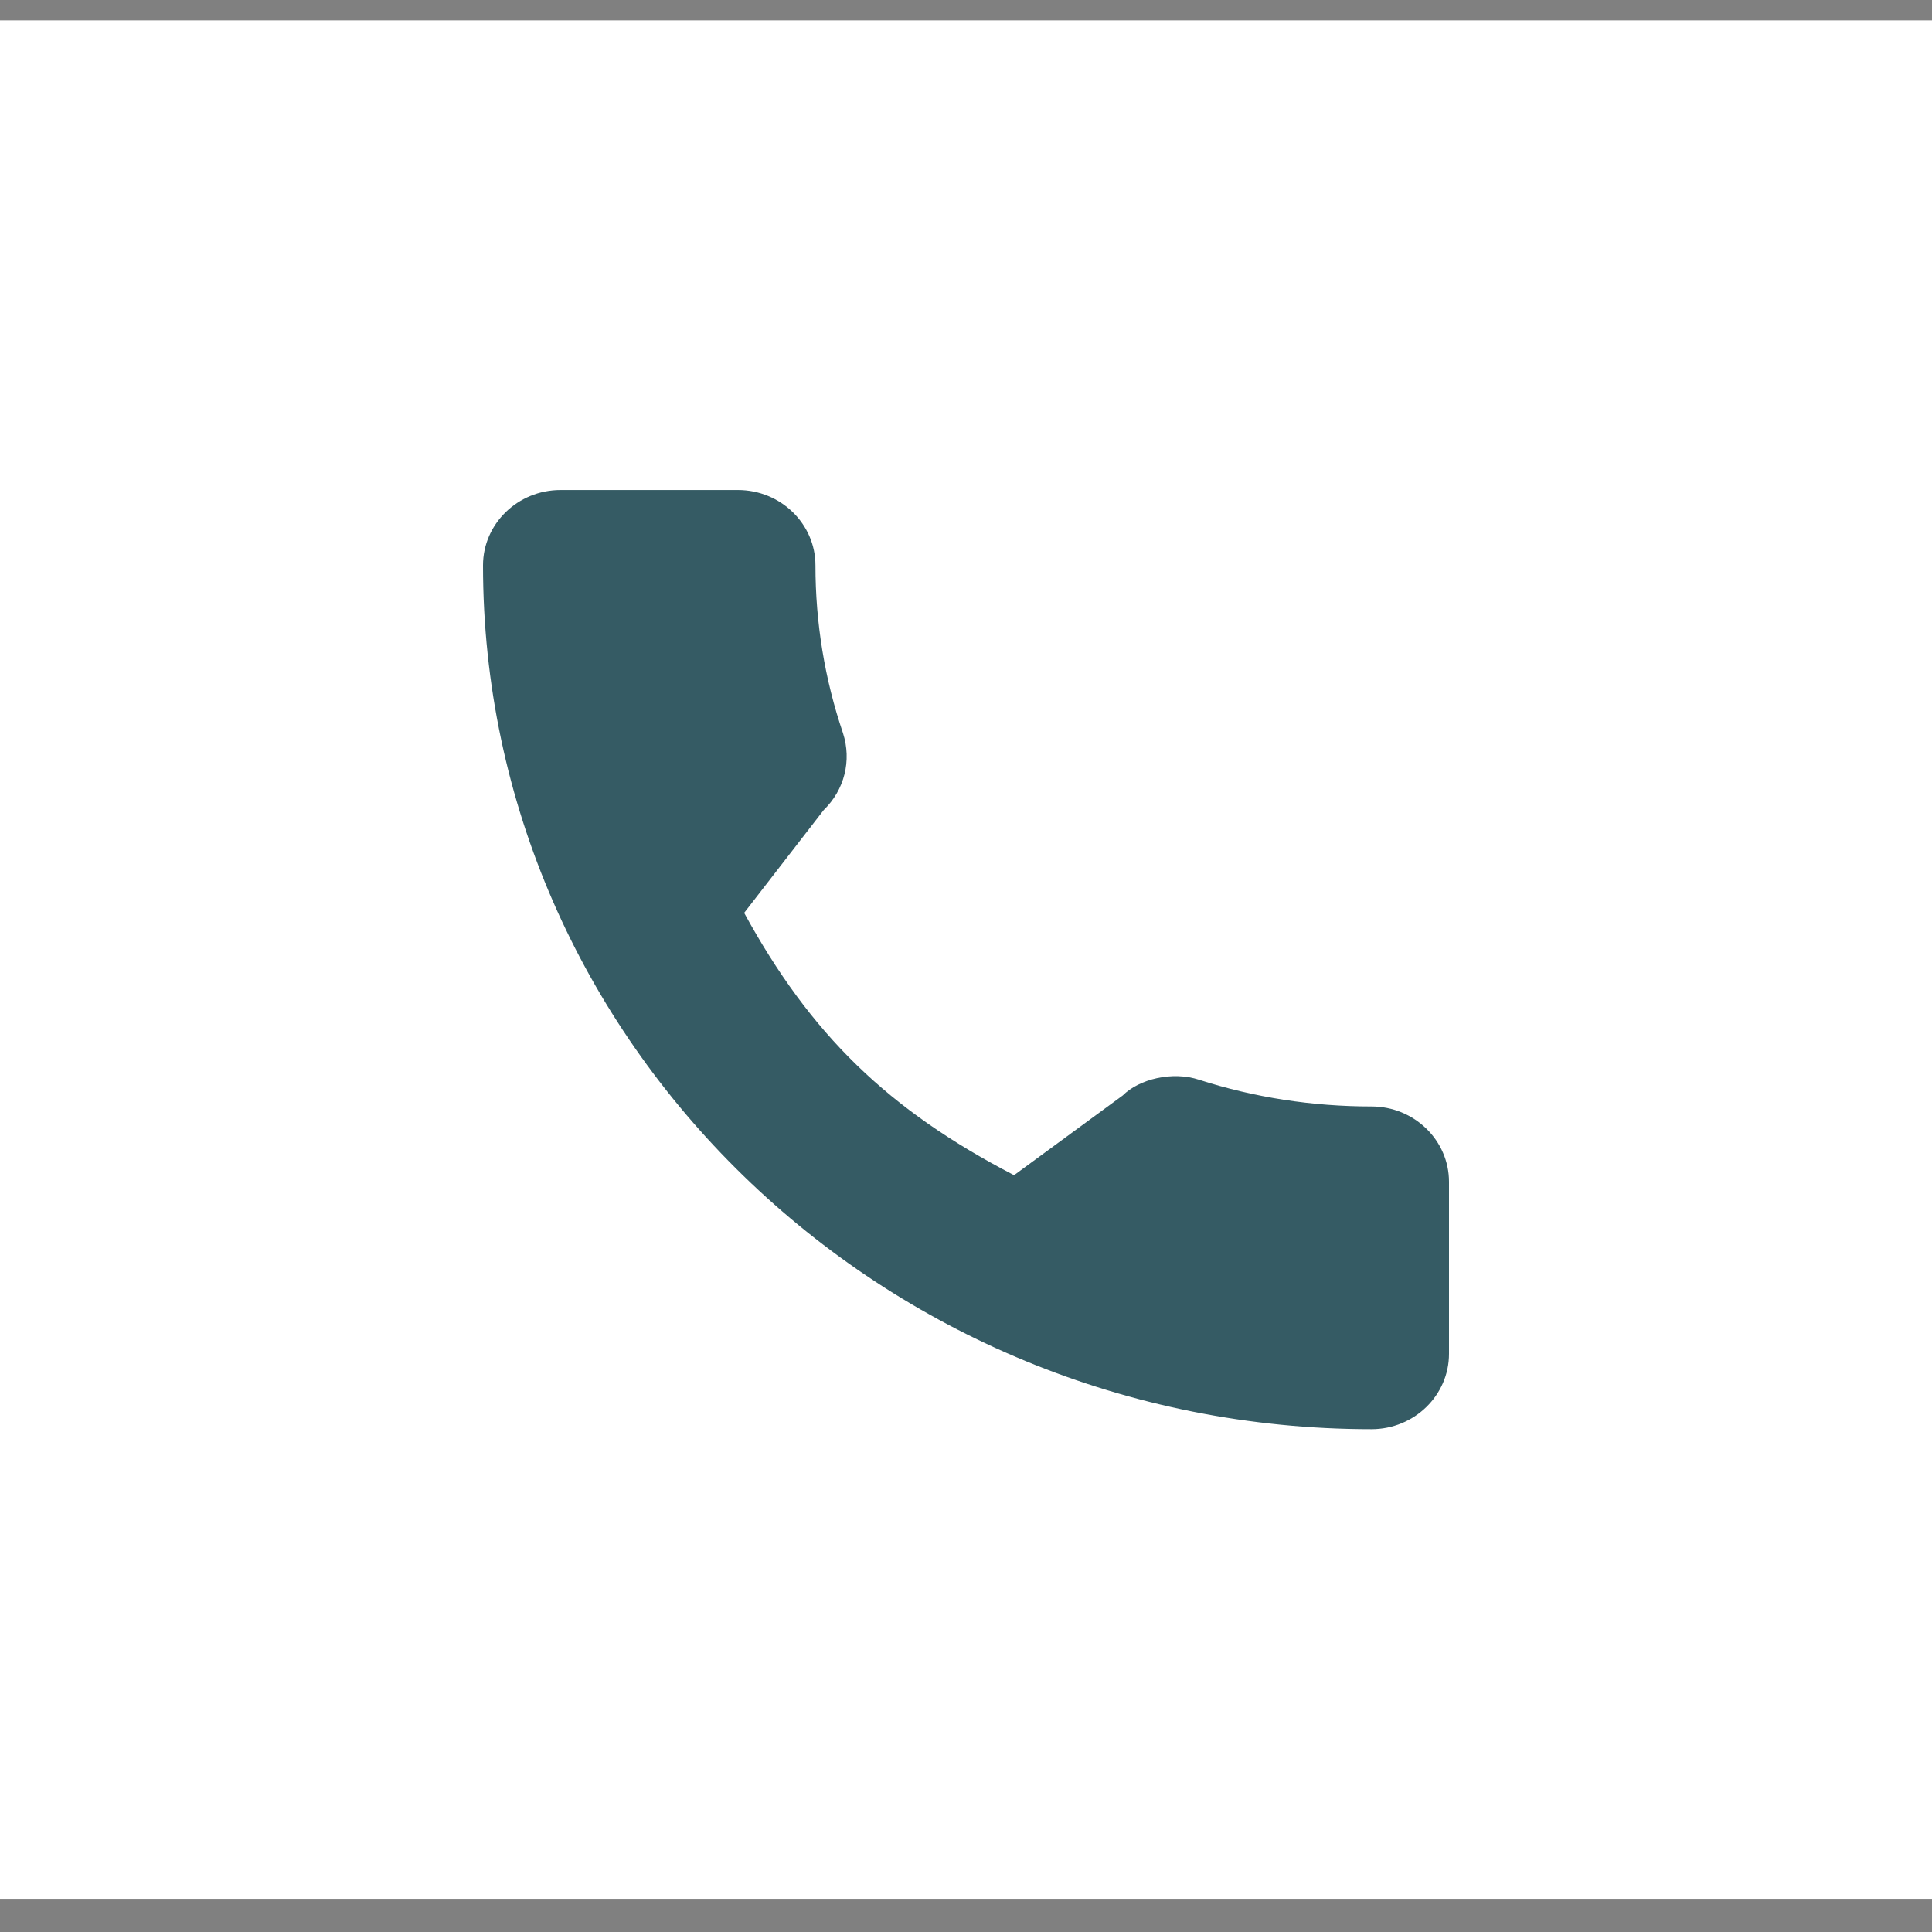
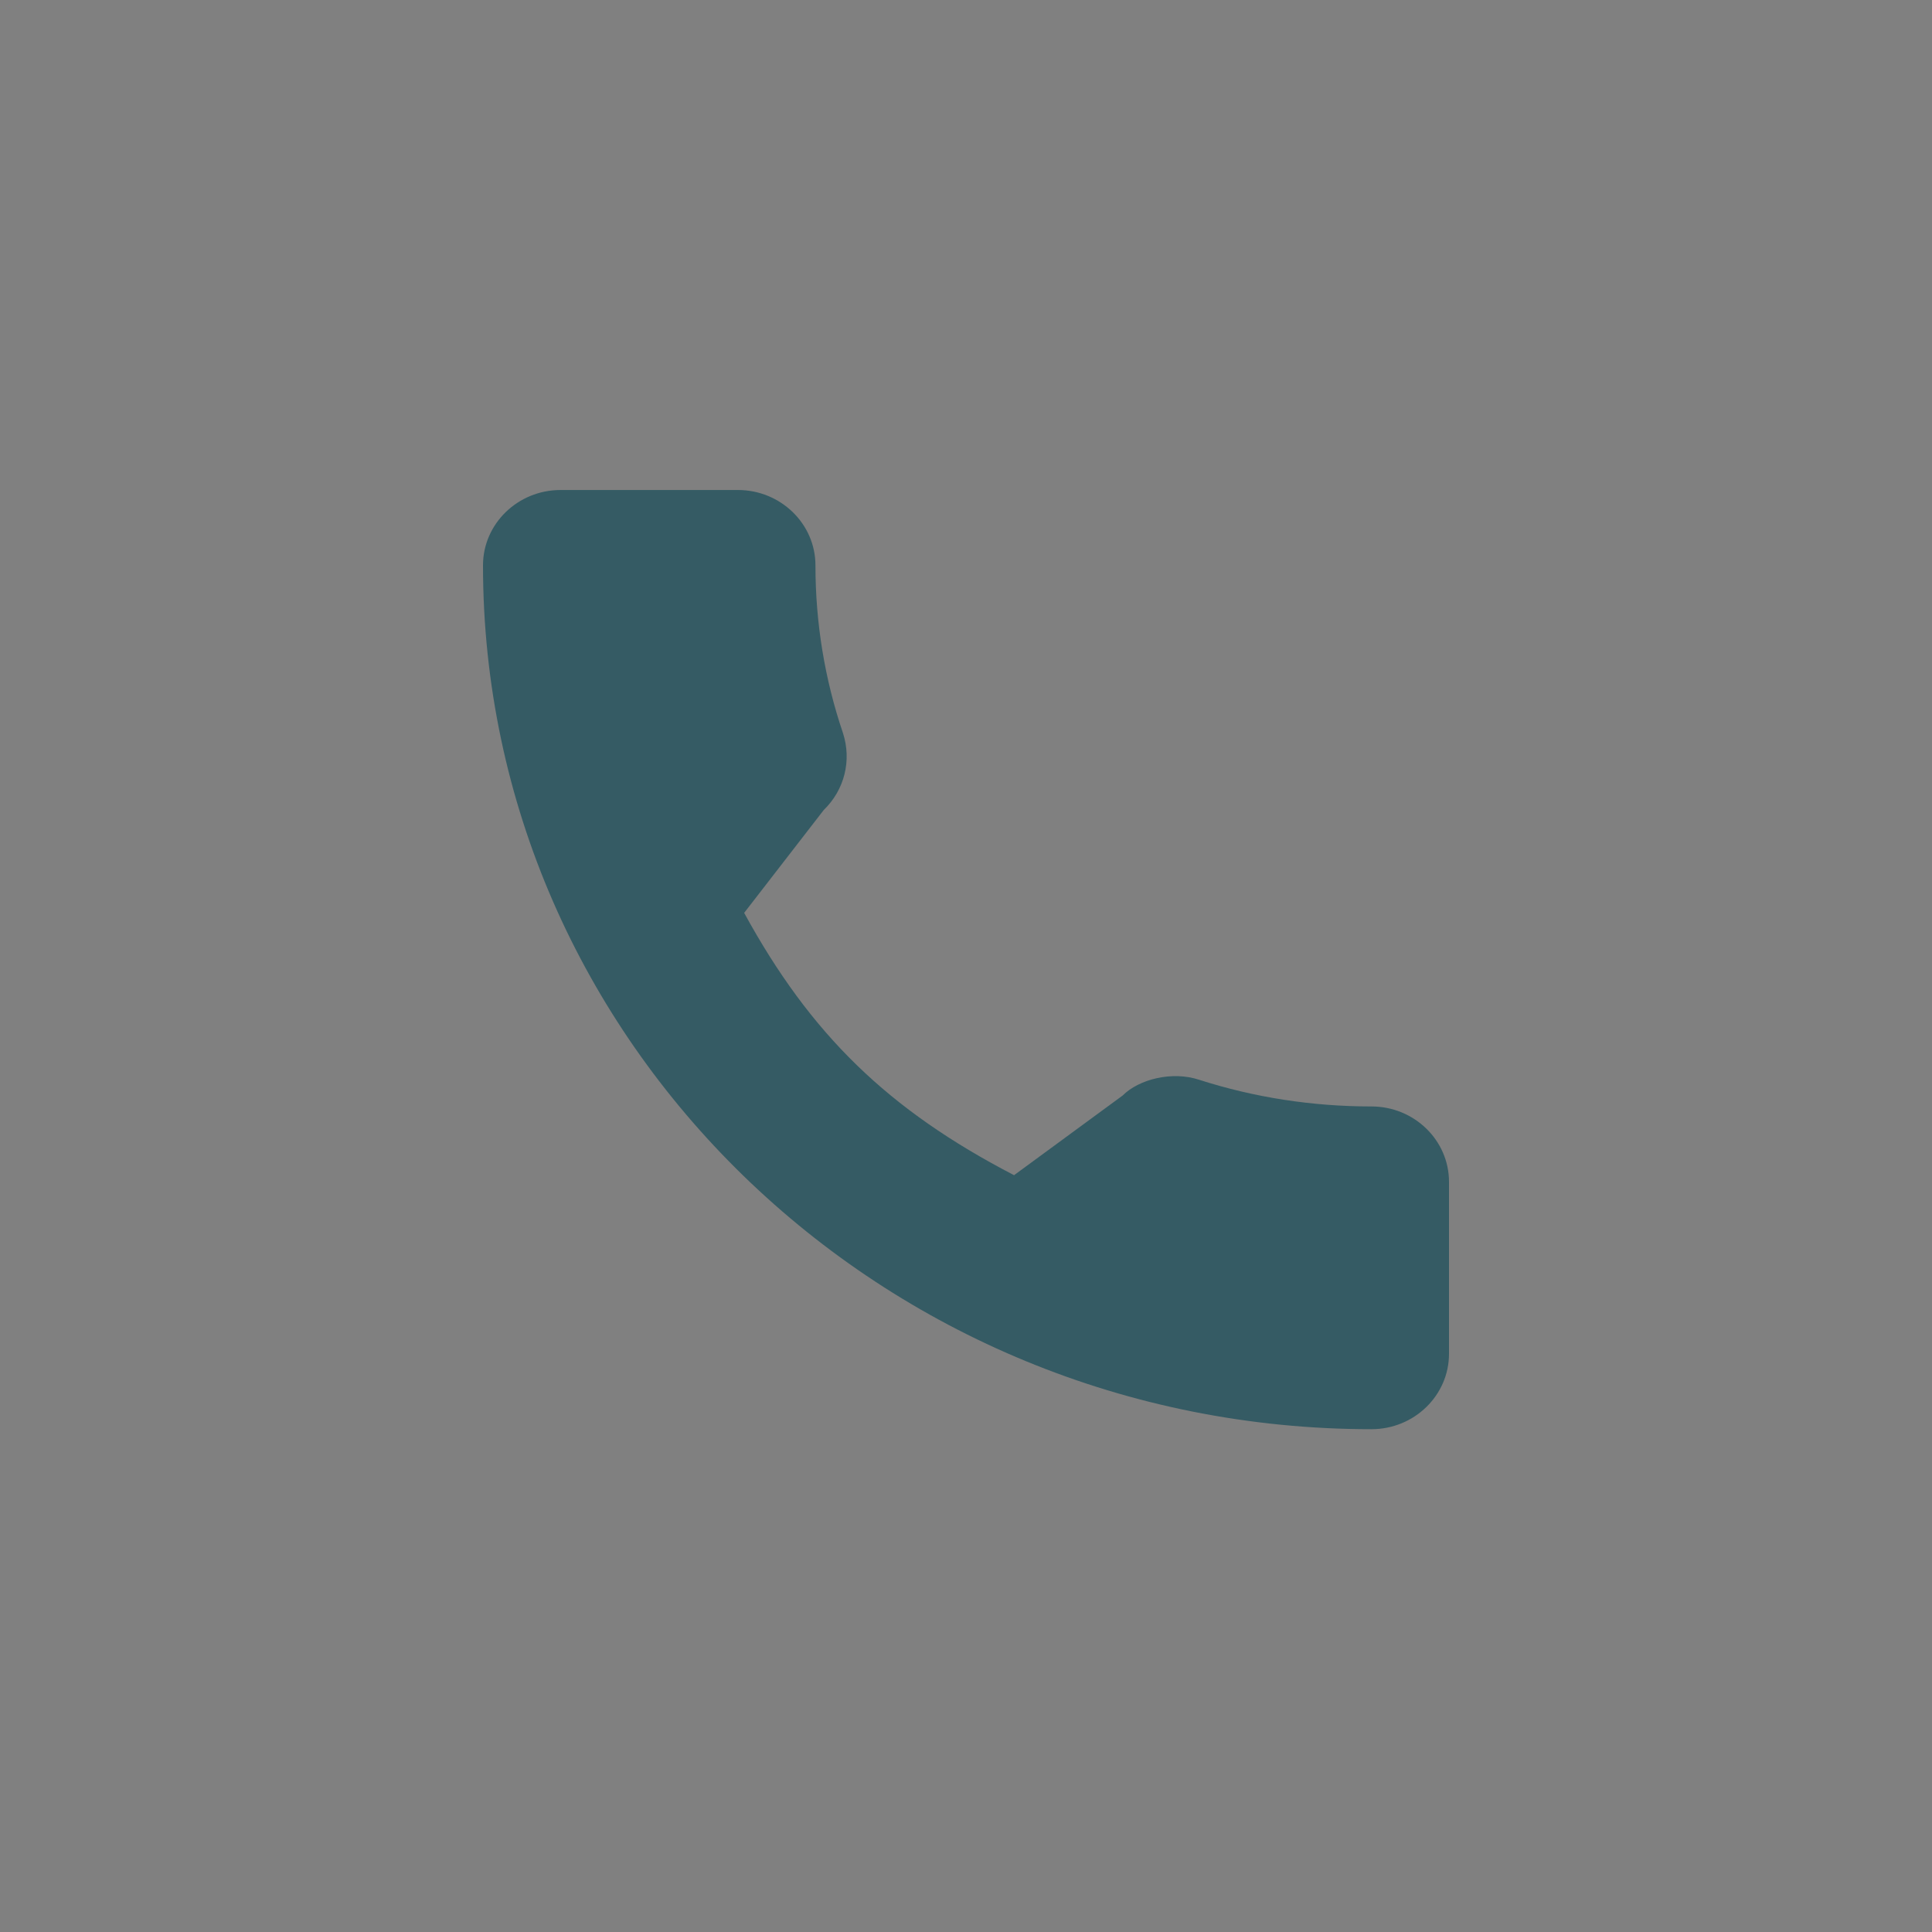
<svg xmlns="http://www.w3.org/2000/svg" width="40" height="40" viewBox="0 0 40 40" fill="none">
  <rect x="0" y="0" width="40" height="40" fill="#808080" stroke="none" />
-   <rect y="0.422" width="40" height="38.891" fill="white" />
  <path d="M28.395 22.908C27.171 22.908 25.968 22.722 24.829 22.356C24.271 22.171 23.584 22.341 23.244 22.681L20.995 24.331C18.387 22.978 16.781 21.416 15.407 18.9L17.055 16.77C17.483 16.355 17.637 15.748 17.453 15.178C17.075 14.064 16.883 12.896 16.883 11.705C16.883 10.845 16.163 10.145 15.278 10.145H11.605C10.72 10.145 10 10.845 10 11.705C10 21.567 18.252 29.59 28.395 29.59C29.28 29.59 30 28.89 30 28.029V24.468C30 23.608 29.28 22.908 28.395 22.908Z" fill="#355B64" />
</svg>